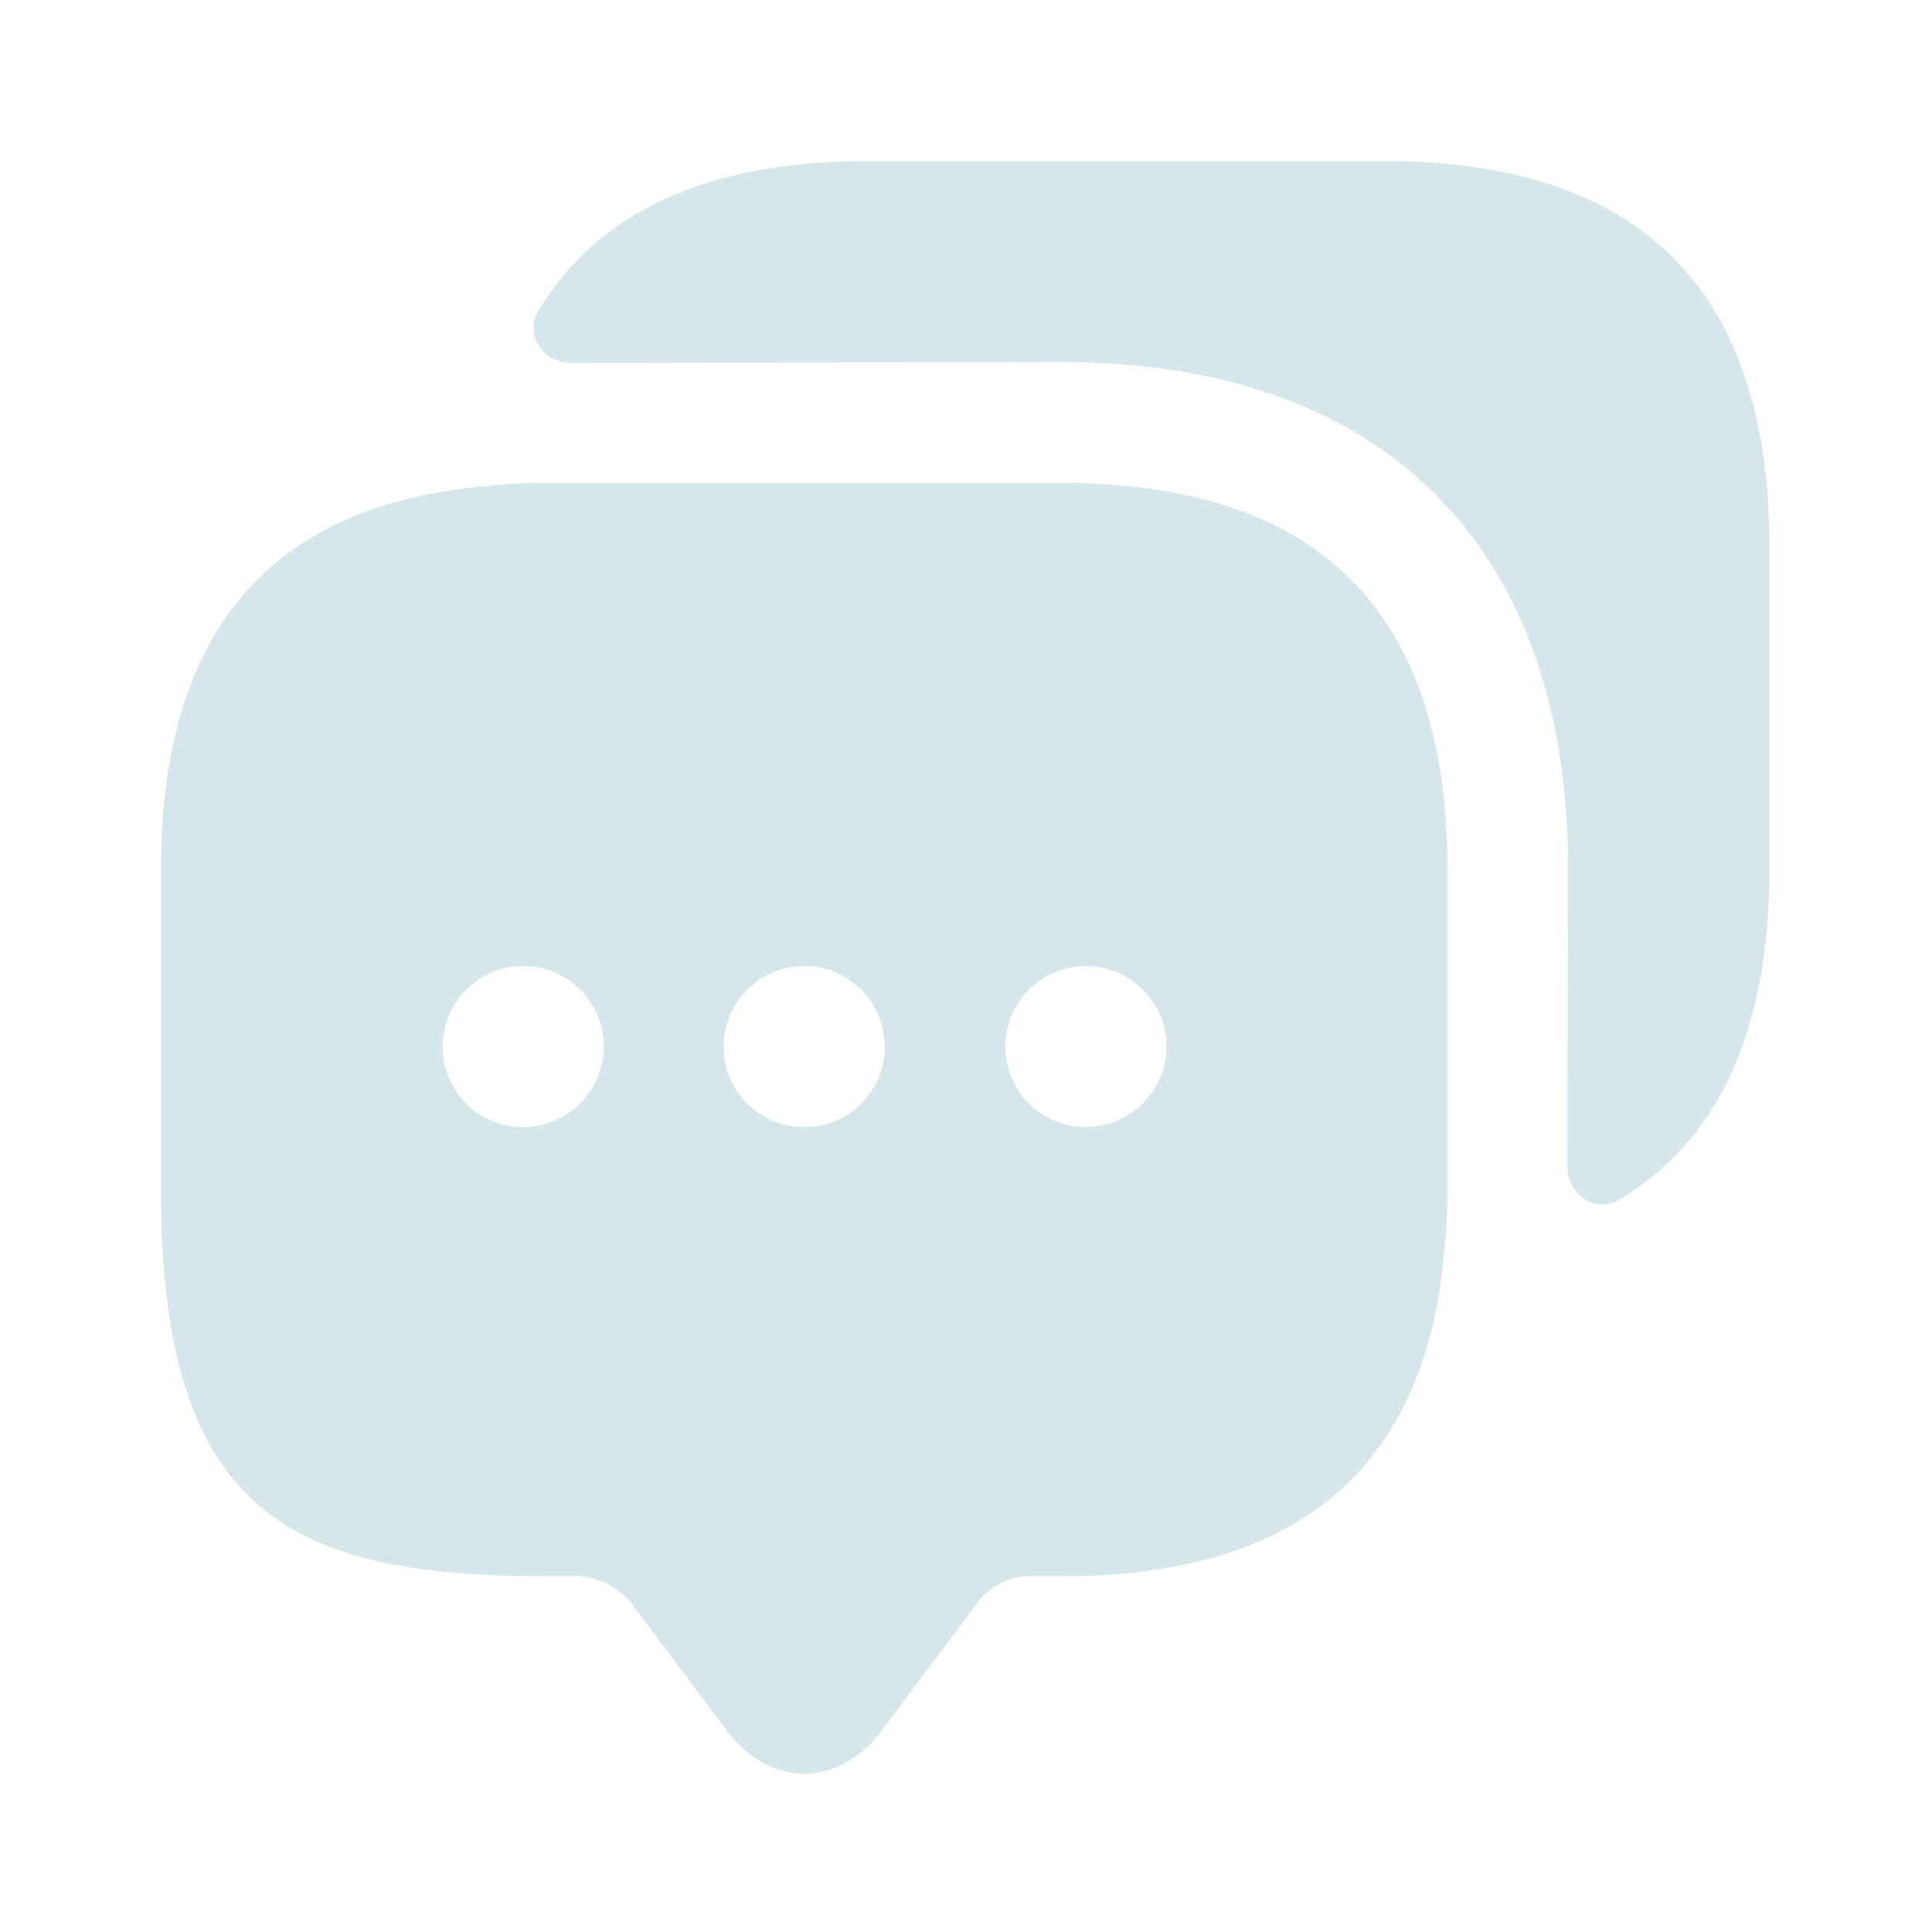
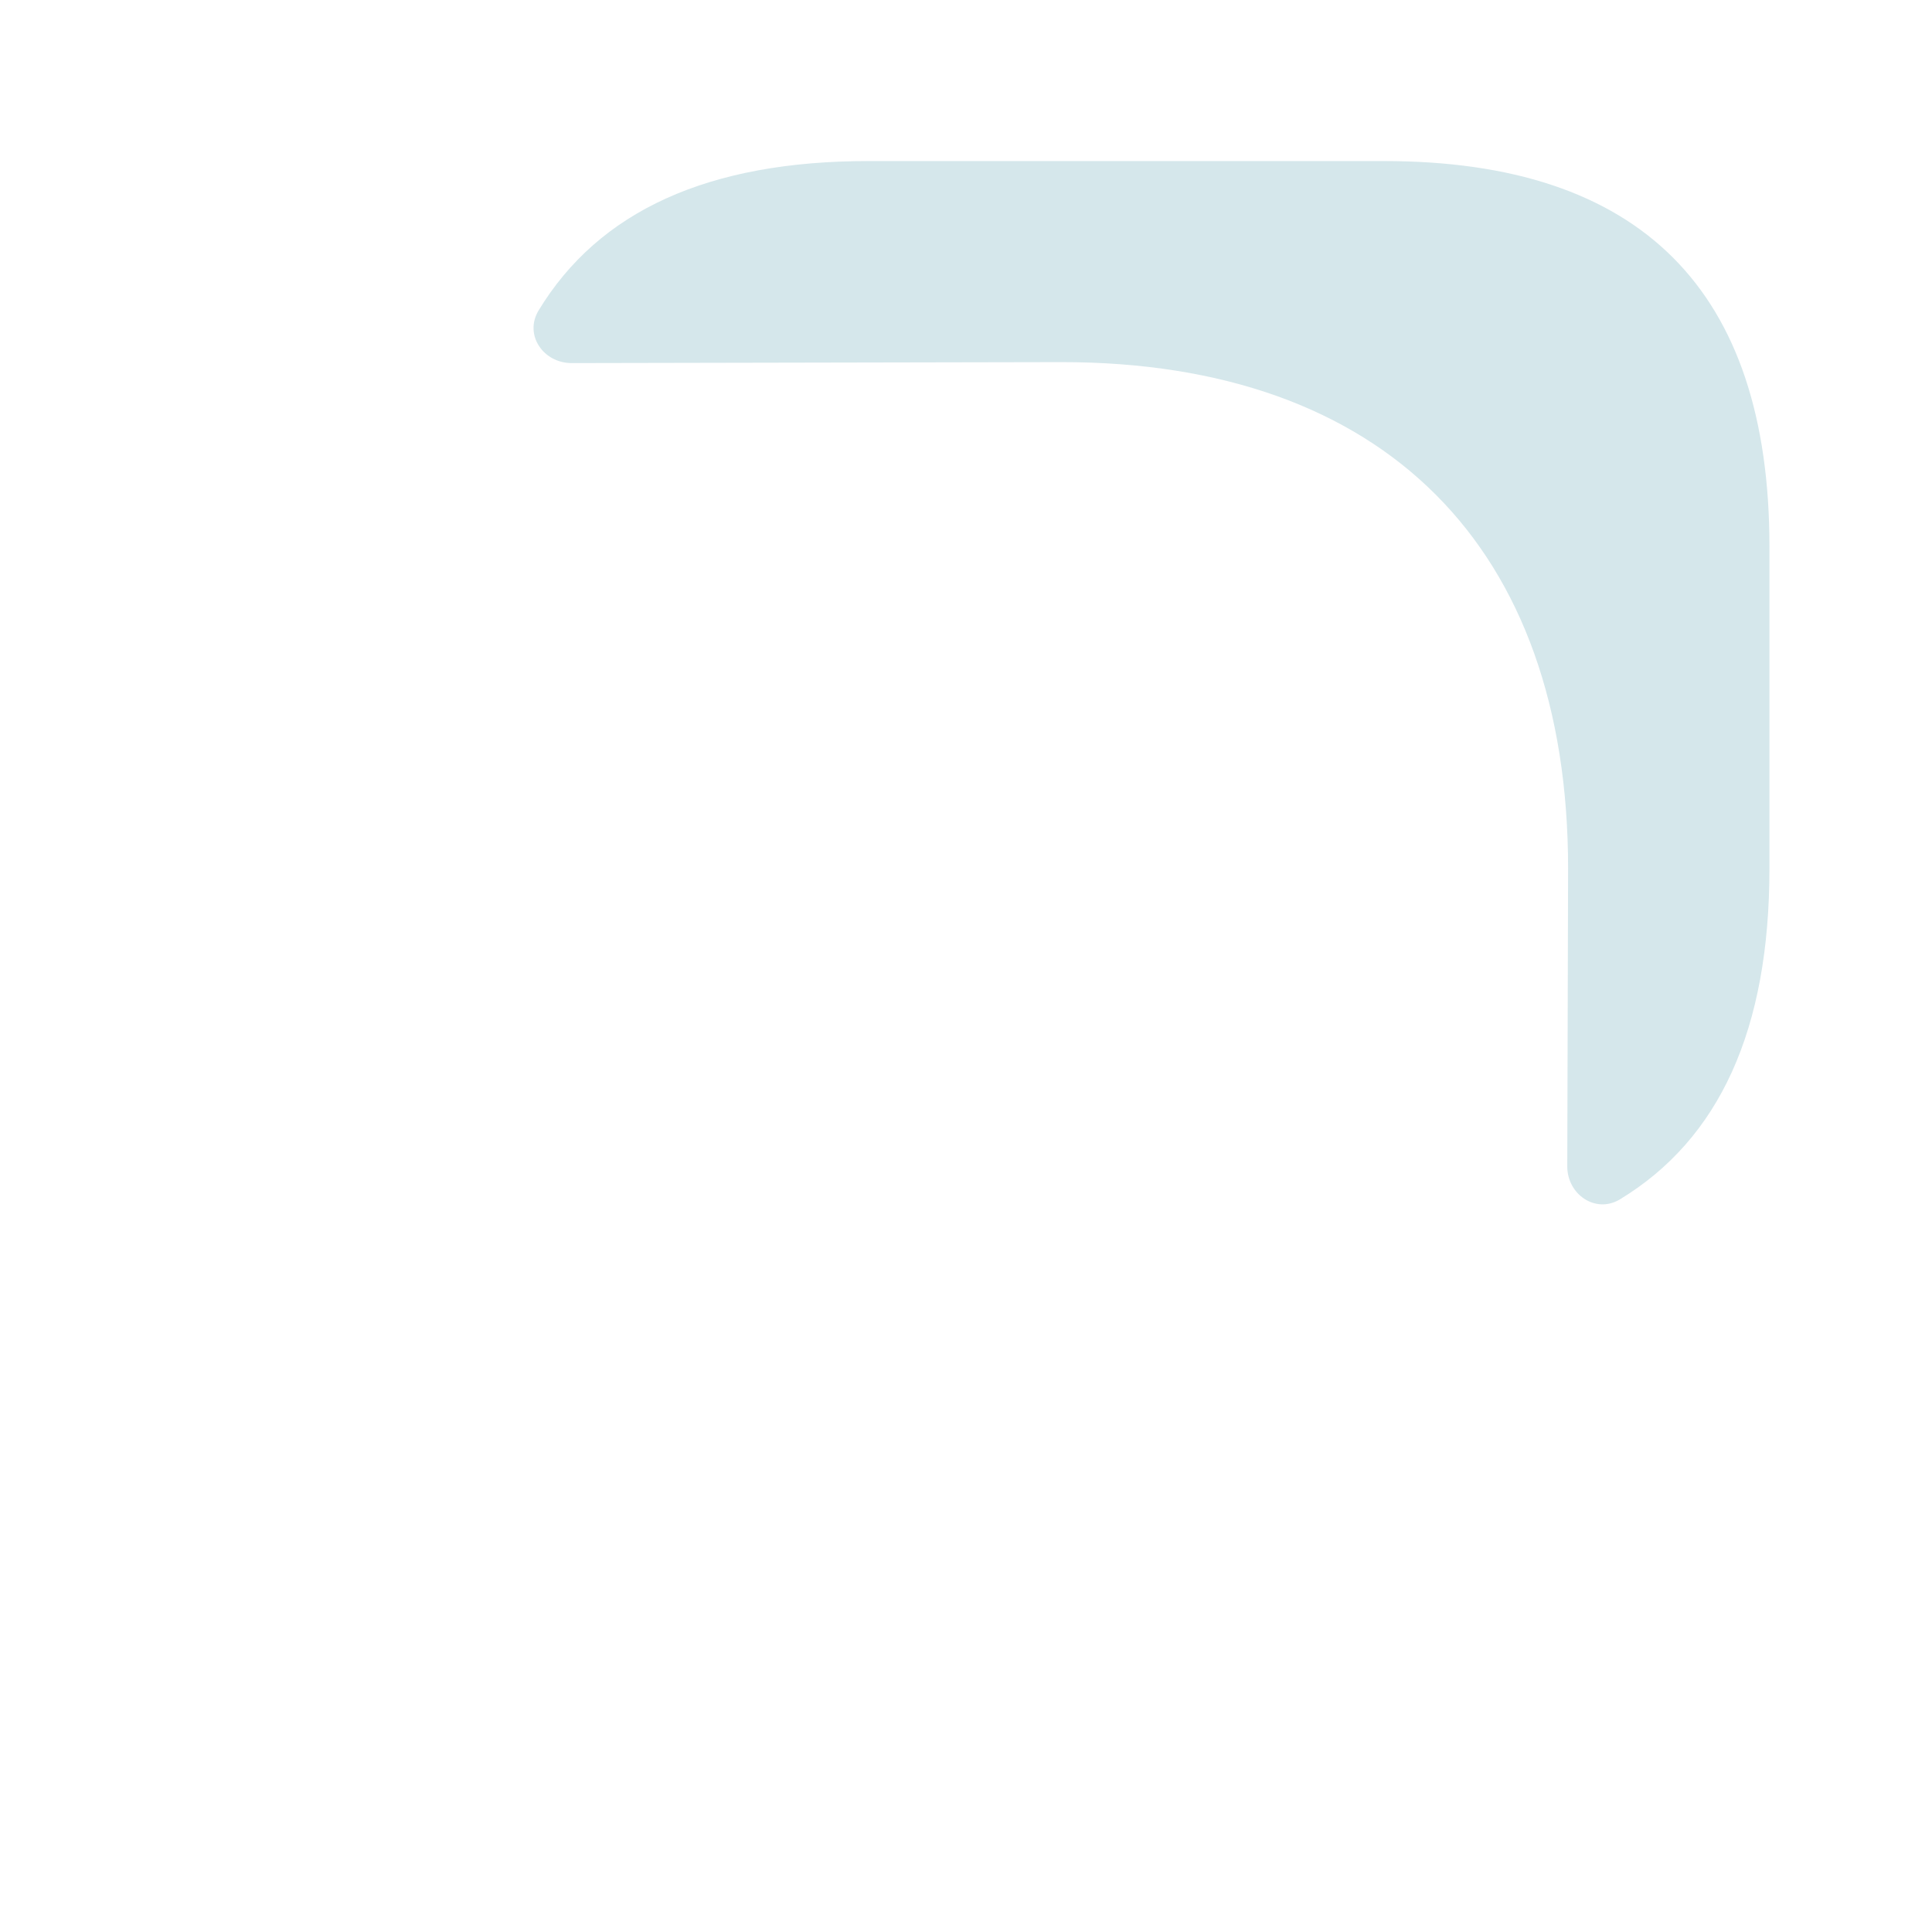
<svg xmlns="http://www.w3.org/2000/svg" width="14" height="14" viewBox="0 0 14 14" fill="none">
-   <path d="M7.694 3.5H3.961q-.228-.001-.438.023c-1.569.135-2.356 1.062-2.356 2.771v2.334c0 2.333.933 2.794 2.794 2.794h.233a.54.54 0 0 1 .374.186l.7.934c.309.414.81.414 1.12 0l.7-.934a.47.47 0 0 1 .373-.186h.233c1.71 0 2.637-.782 2.771-2.357.018-.14.023-.286.023-.437V6.294c0-1.86-.933-2.794-2.794-2.794M3.792 8.167a.58.58 0 0 1-.584-.584c0-.32.263-.583.584-.583s.583.263.583.583a.585.585 0 0 1-.583.584m2.036 0a.58.58 0 0 1-.584-.584c0-.32.263-.583.584-.583s.583.263.583.583a.58.58 0 0 1-.583.584m2.041 0a.58.58 0 0 1-.583-.584c0-.32.262-.583.583-.583s.584.263.584.583a.586.586 0 0 1-.584.584" fill="#D5E7EB" />
  <path d="M12.822 3.96v2.334c0 1.167-.362 1.96-1.085 2.398-.175.104-.38-.036-.38-.24l.006-2.158c0-2.333-1.335-3.67-3.669-3.67l-3.552.007c-.205 0-.345-.204-.24-.38.438-.723 1.231-1.084 2.392-1.084h3.734c1.86 0 2.794.933 2.794 2.794" fill="#D5E7EB" />
</svg>